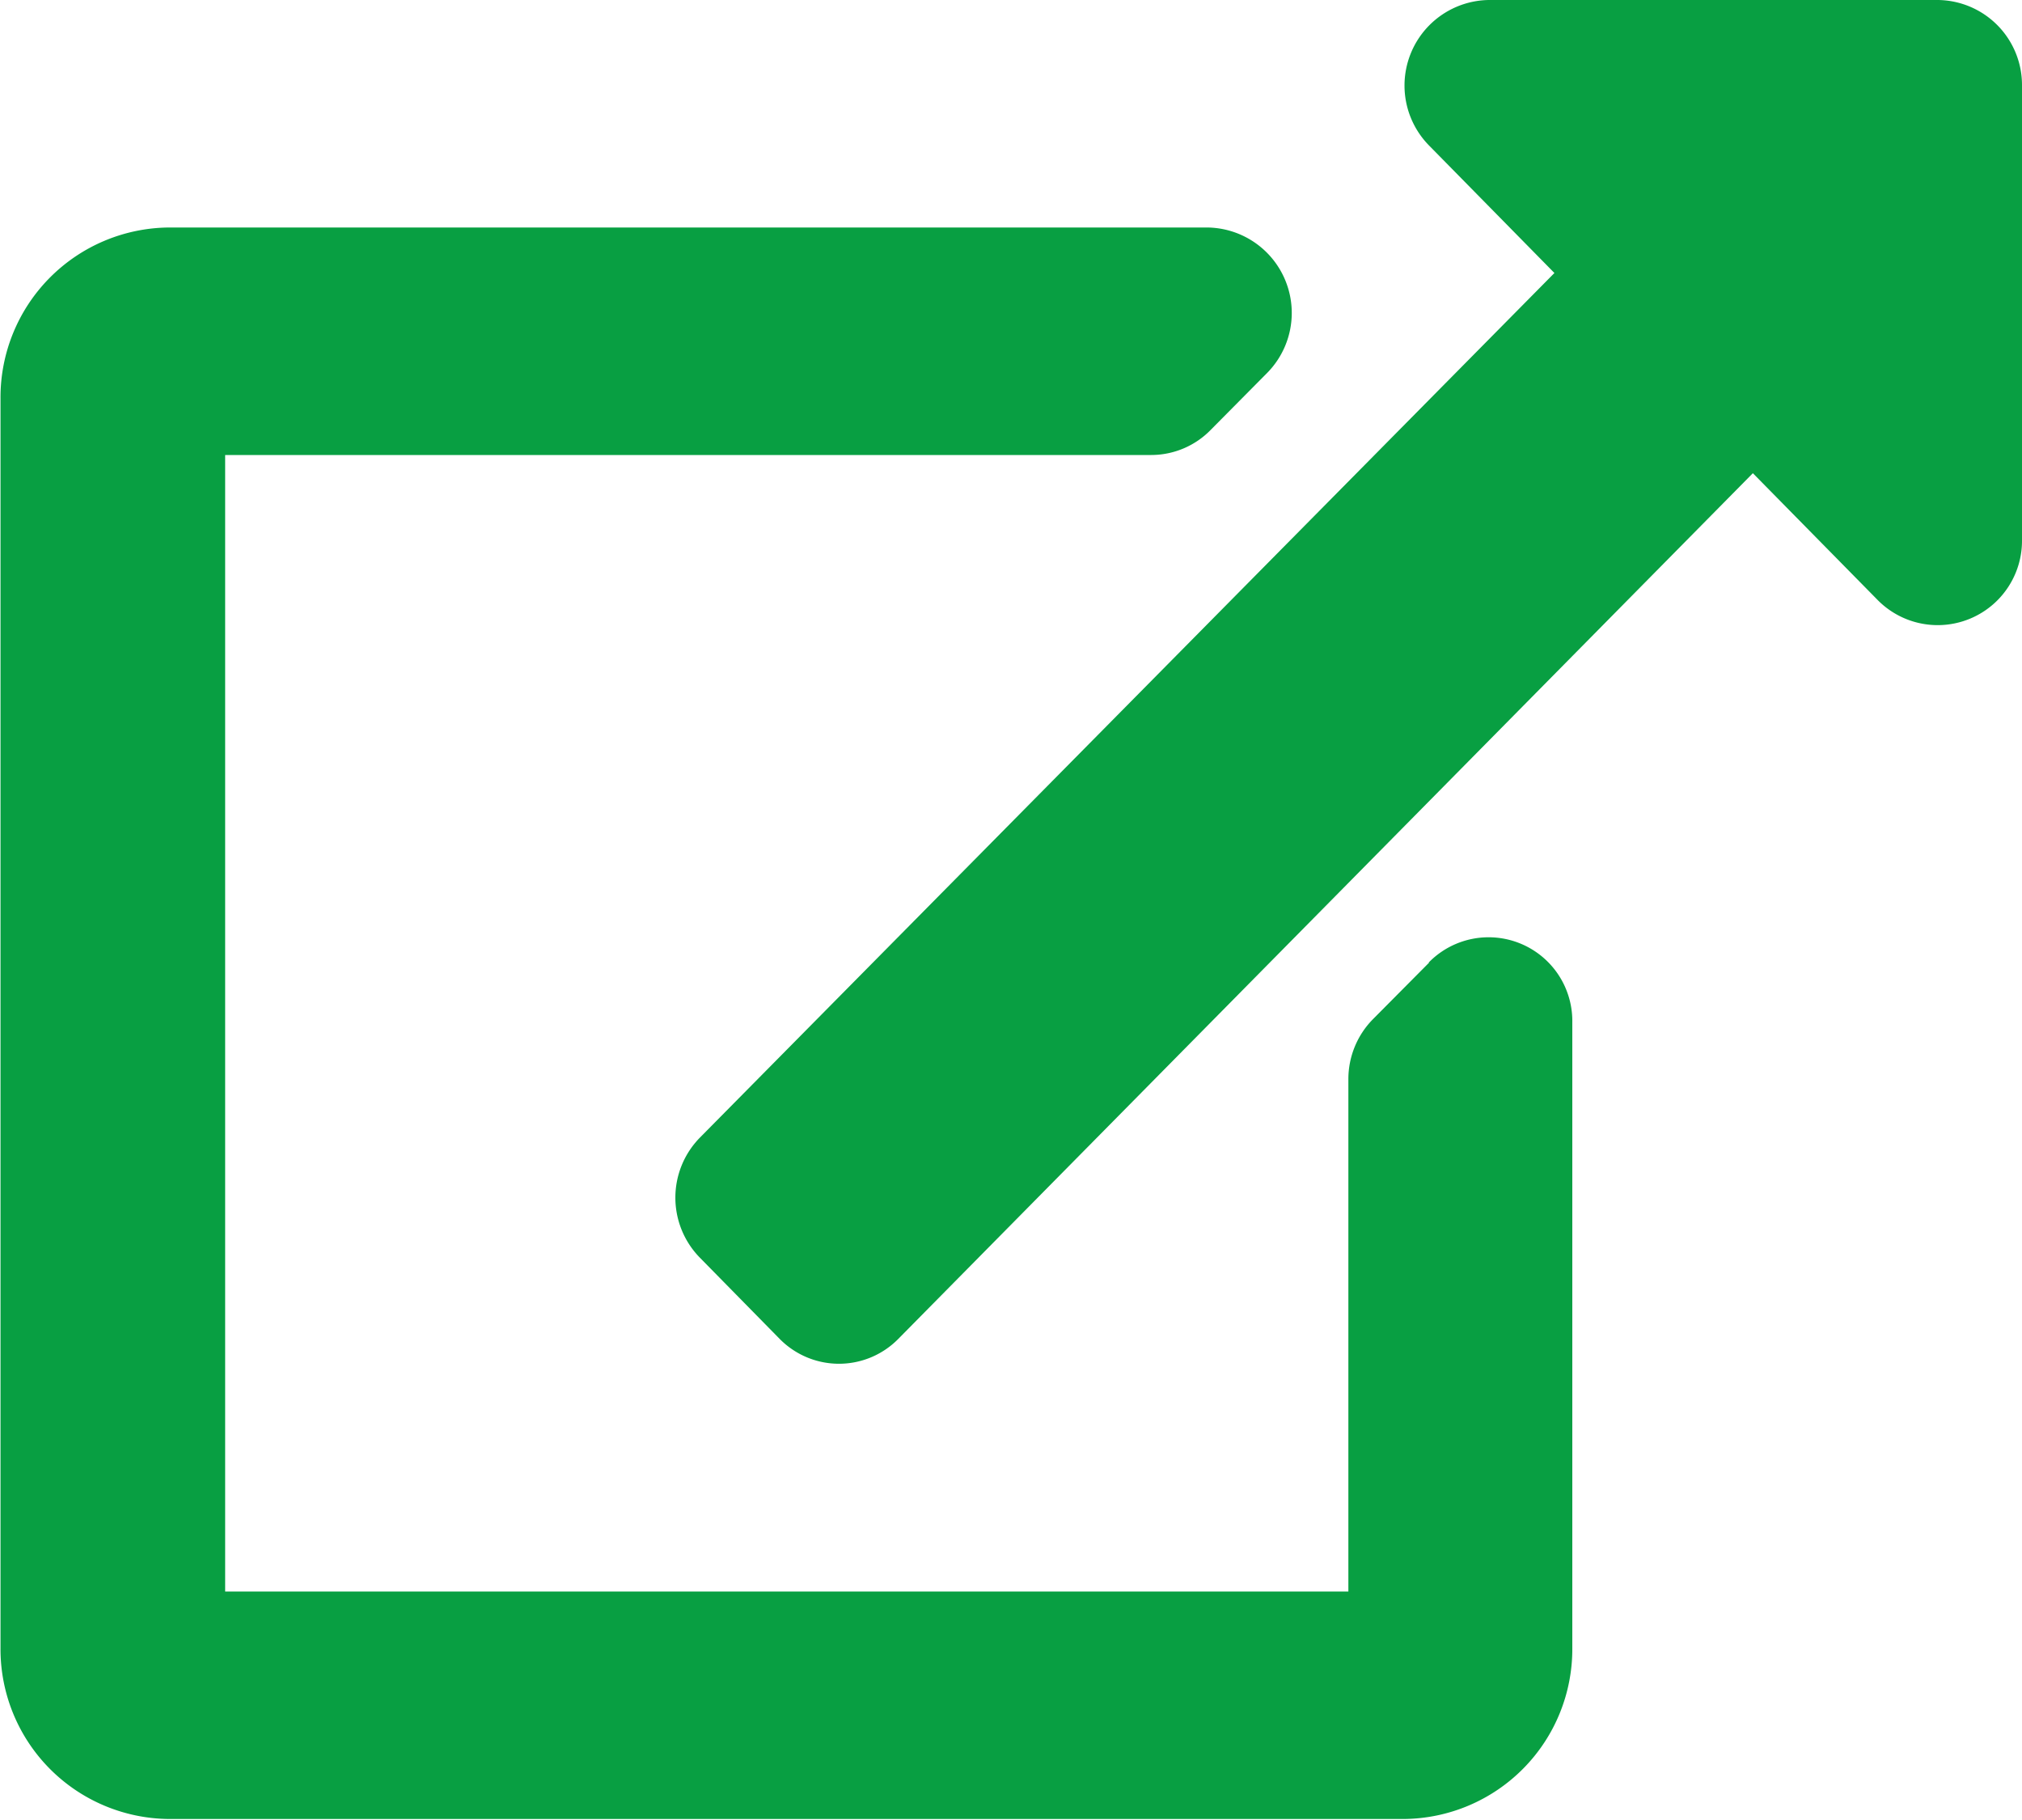
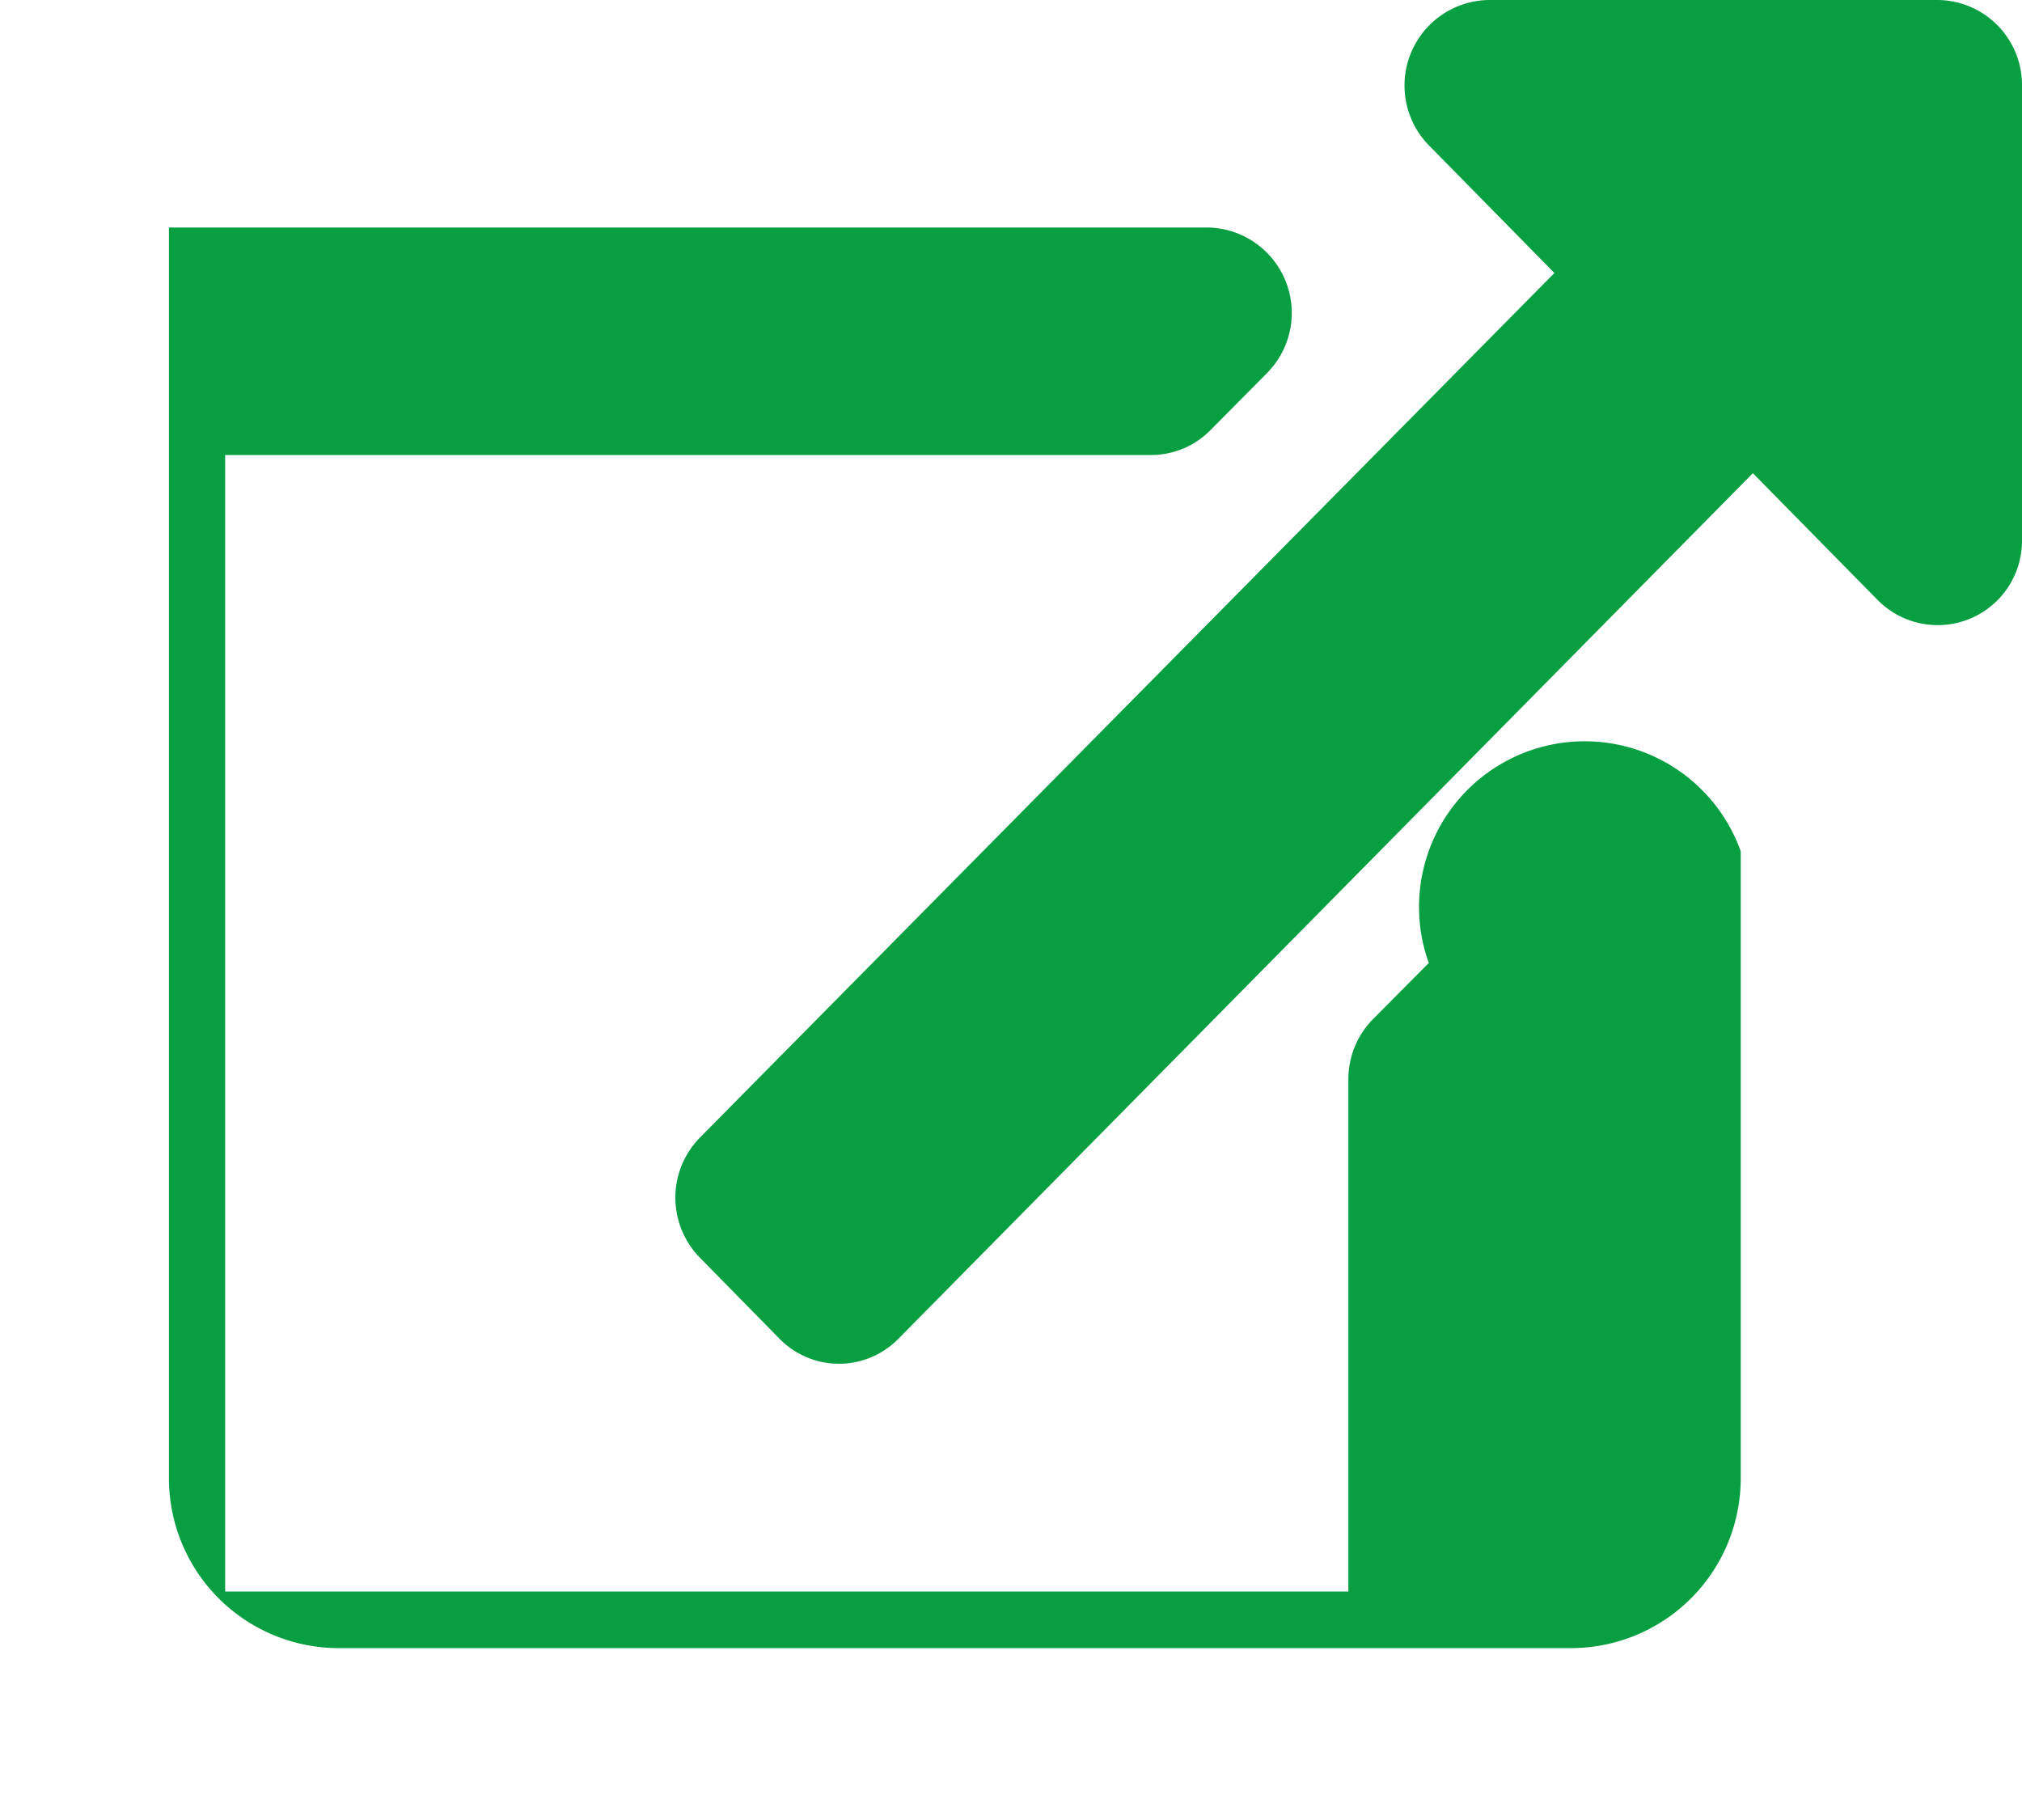
<svg xmlns="http://www.w3.org/2000/svg" width="20" height="18" viewBox="0 0 20 18">
  <defs>
    <style>
      .cls-1 {
        fill: #089f42;
        fill-rule: evenodd;
      }
    </style>
  </defs>
-   <path id="blank_green.svg" class="cls-1" d="M782,2888.85v4.49a0.834,0.834,0,0,1-1.422.6l-1.24-1.26-8.451,8.56a0.823,0.823,0,0,1-1.177,0l-0.786-.8a0.848,0.848,0,0,1,0-1.19l8.451-8.55-1.239-1.26a0.846,0.846,0,0,1,.589-1.44h4.442A0.841,0.841,0,0,1,782,2888.85Zm-5.864,8.67-0.556.56a0.844,0.844,0,0,0-.243.59v5.07H764.227V2892.5h9.161a0.823,0.823,0,0,0,.589-0.25l0.555-.56a0.845,0.845,0,0,0-.589-1.44H763.671a1.68,1.68,0,0,0-1.666,1.69v12.36a1.68,1.68,0,0,0,1.666,1.69h12.216a1.68,1.68,0,0,0,1.665-1.69v-6.19A0.828,0.828,0,0,0,776.131,2897.52Z" transform="translate(-762 -2888)" />
+   <path id="blank_green.svg" class="cls-1" d="M782,2888.85v4.49a0.834,0.834,0,0,1-1.422.6l-1.24-1.26-8.451,8.56a0.823,0.823,0,0,1-1.177,0l-0.786-.8a0.848,0.848,0,0,1,0-1.19l8.451-8.55-1.239-1.26a0.846,0.846,0,0,1,.589-1.44h4.442A0.841,0.841,0,0,1,782,2888.85Zm-5.864,8.67-0.556.56a0.844,0.844,0,0,0-.243.59v5.07H764.227V2892.5h9.161a0.823,0.823,0,0,0,.589-0.25l0.555-.56a0.845,0.845,0,0,0-.589-1.44H763.671v12.36a1.68,1.68,0,0,0,1.666,1.69h12.216a1.68,1.68,0,0,0,1.665-1.69v-6.19A0.828,0.828,0,0,0,776.131,2897.52Z" transform="translate(-762 -2888)" />
</svg>